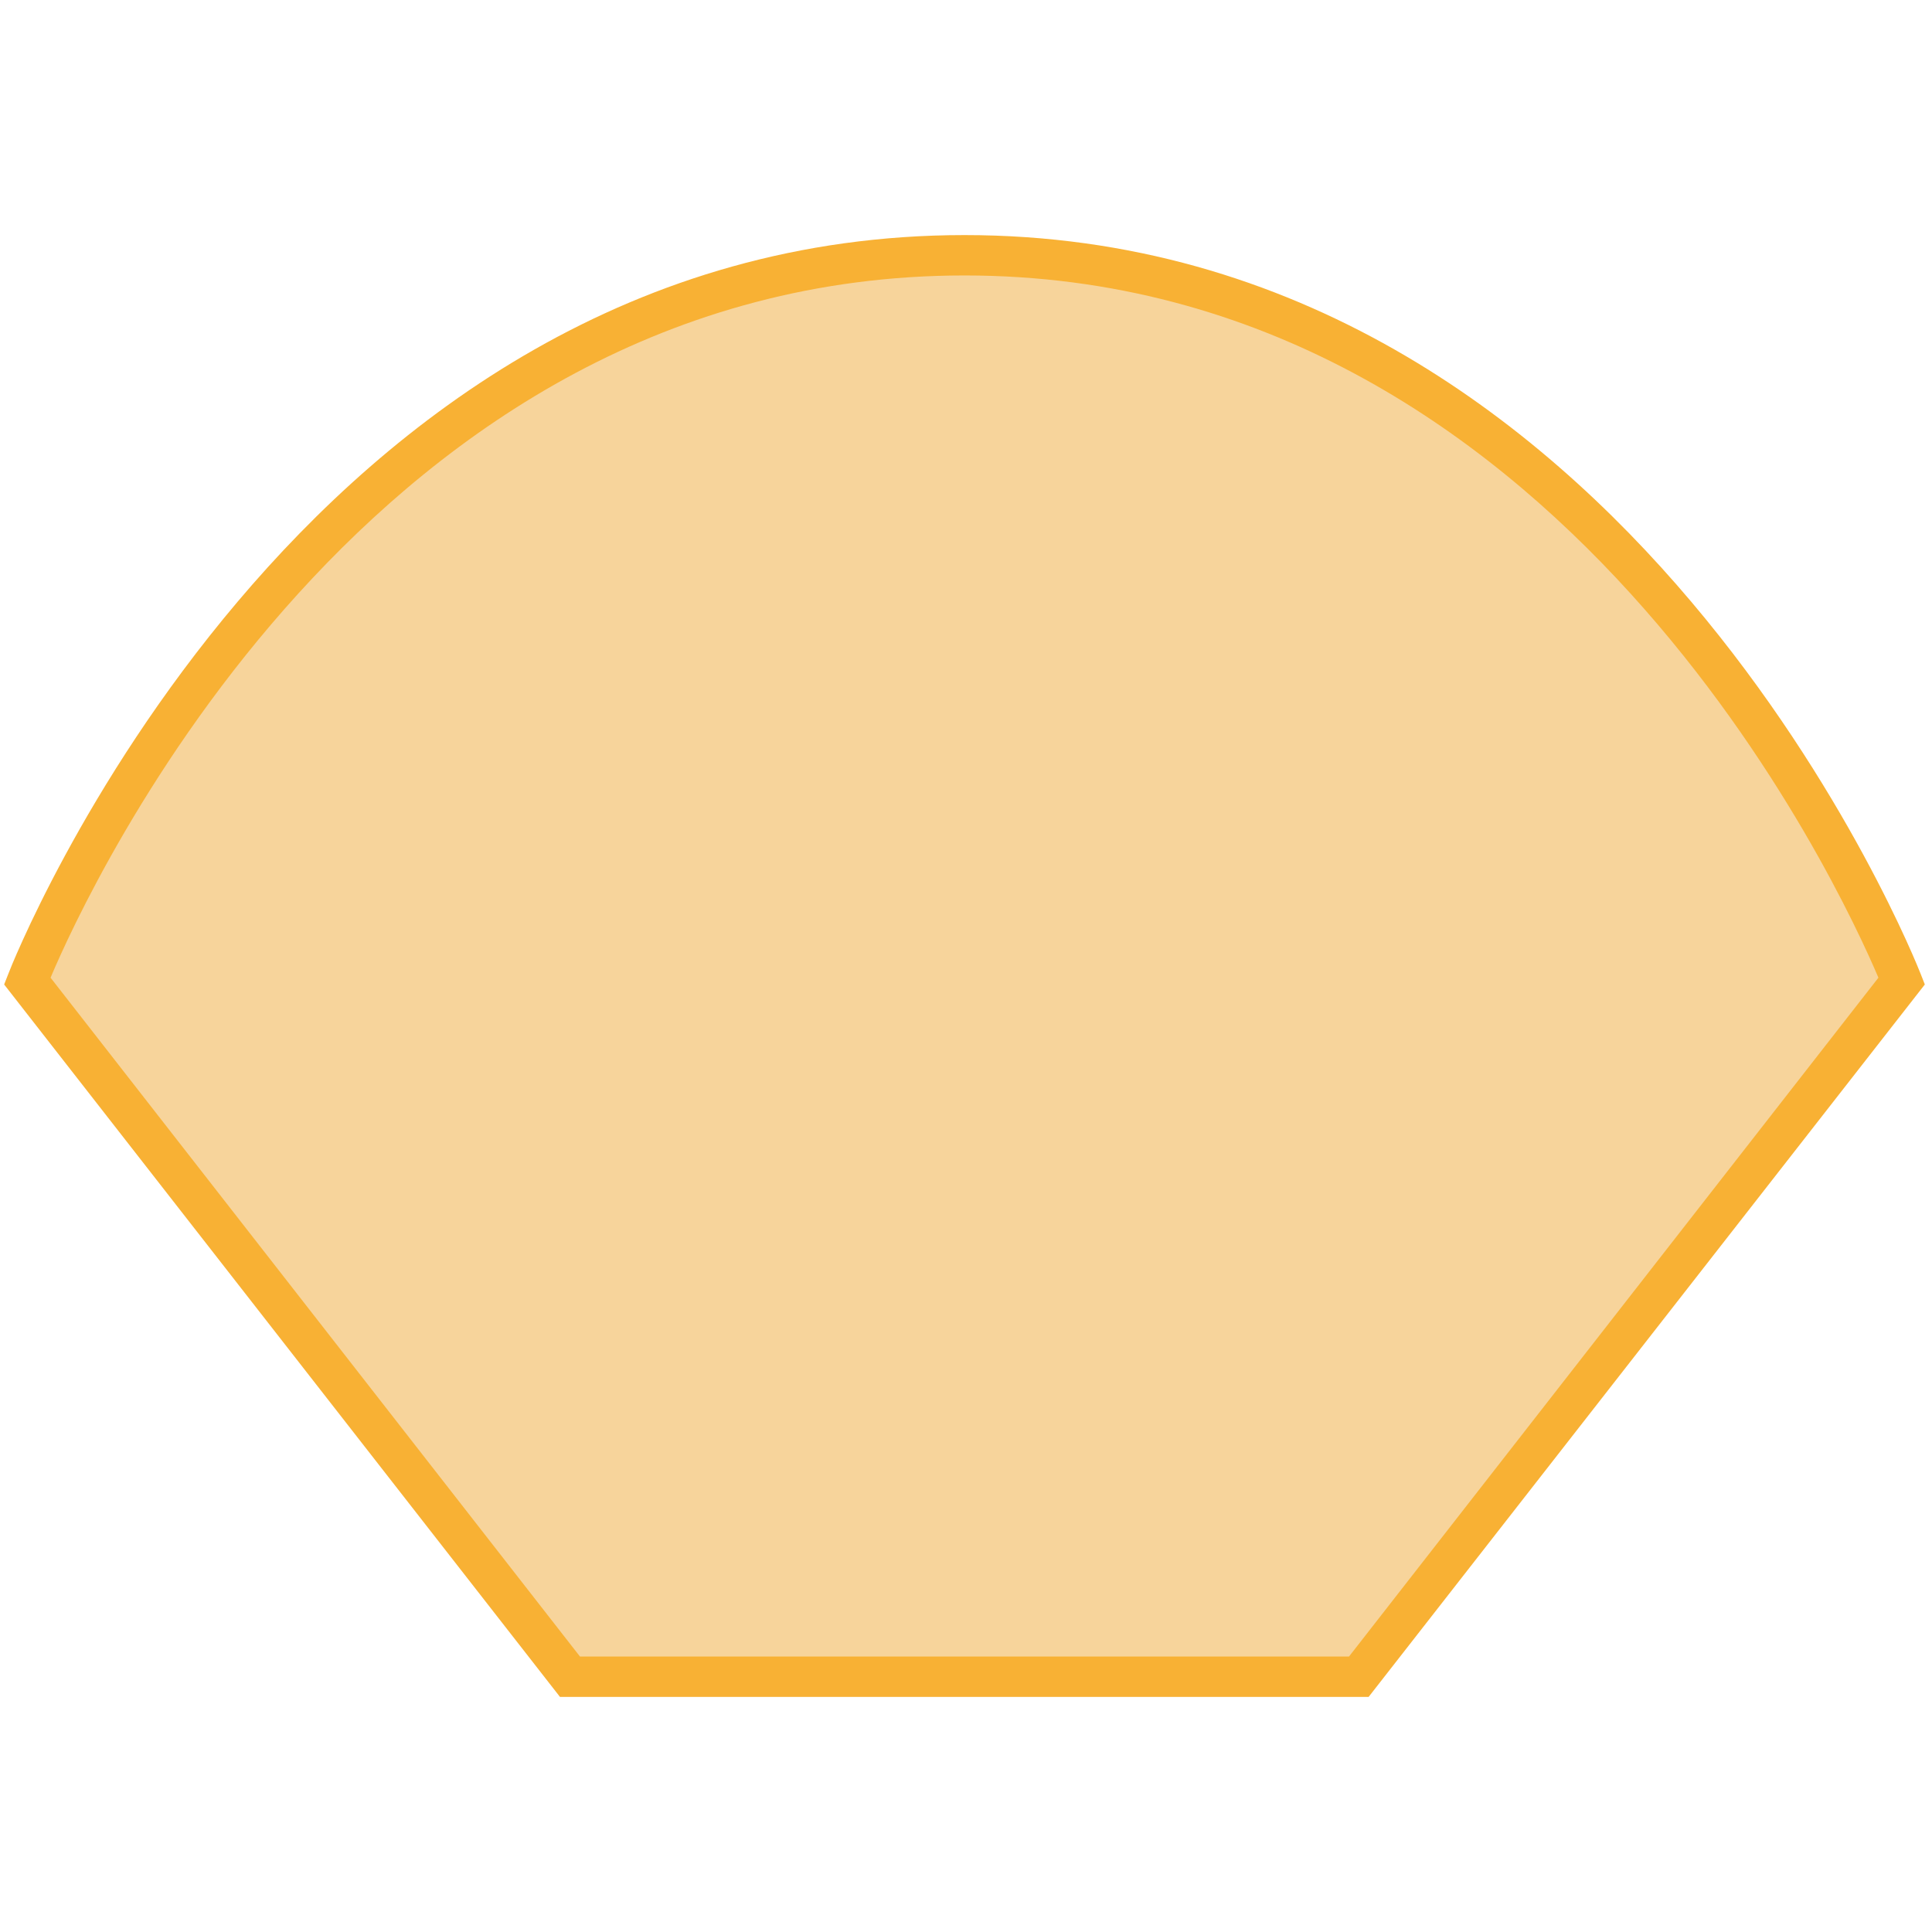
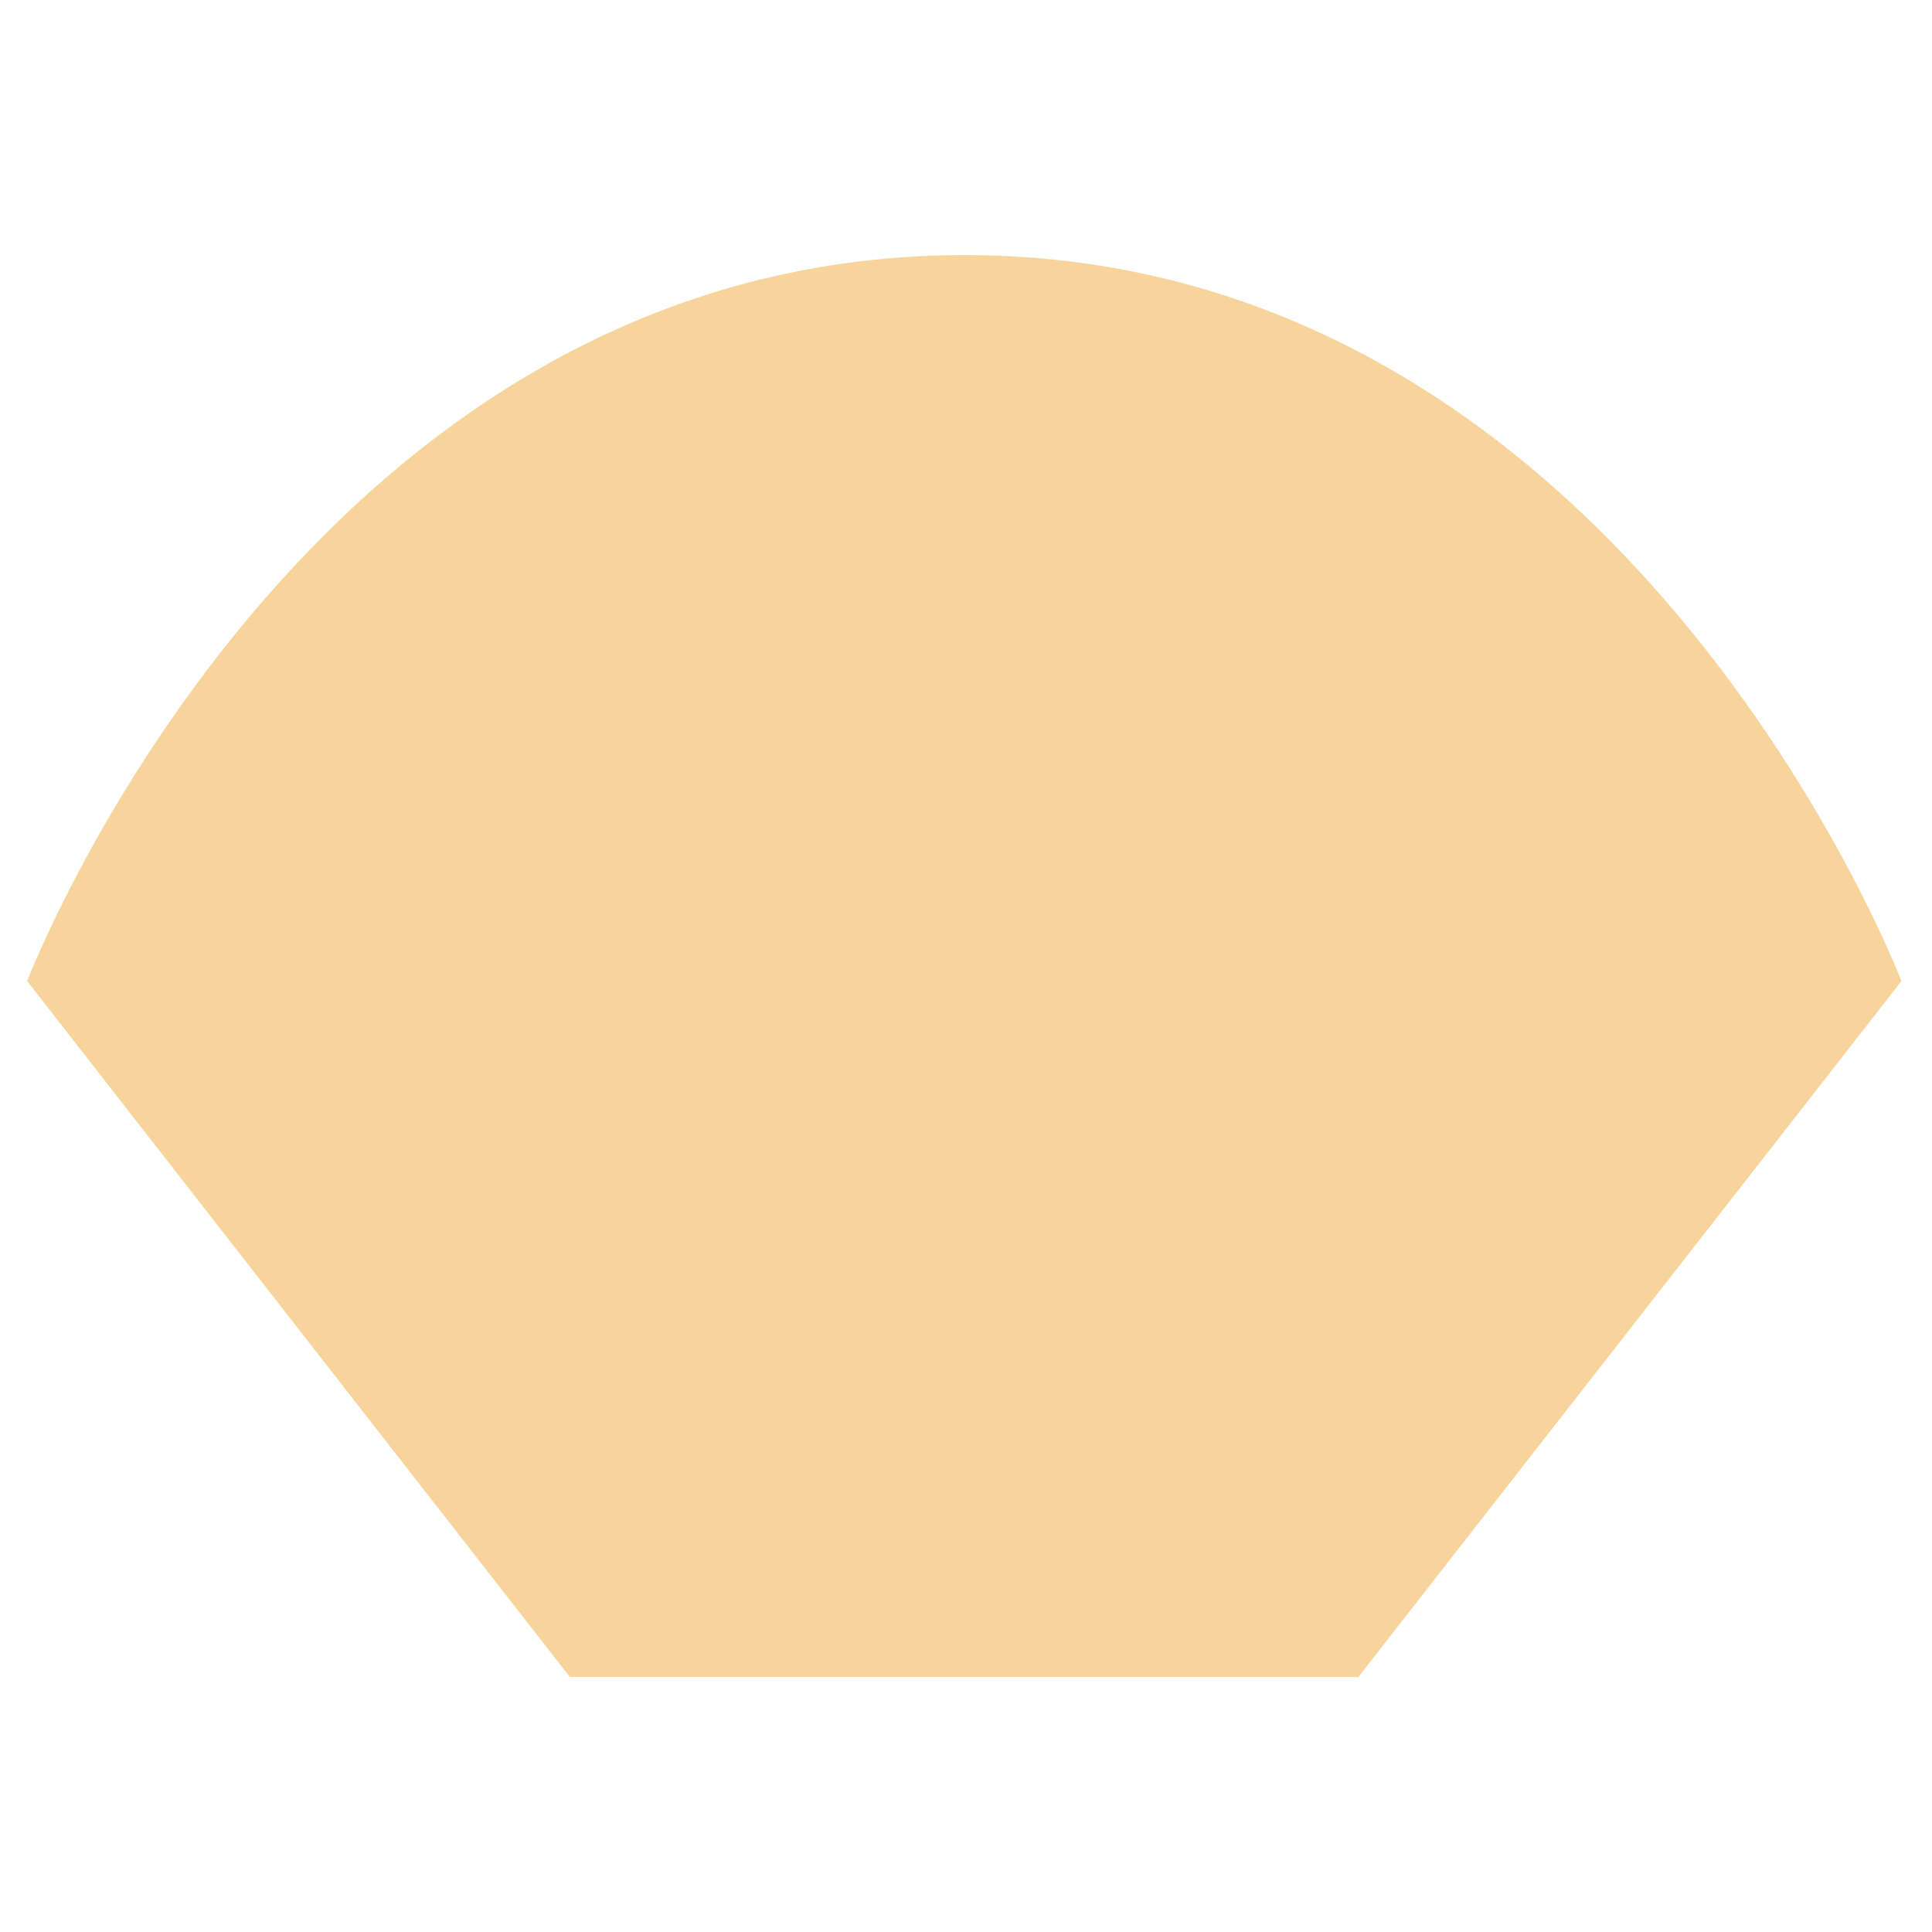
<svg xmlns="http://www.w3.org/2000/svg" version="1.1" id="Ebene_1" x="0px" y="0px" viewBox="0 0 512 512" style="enable-background:new 0 0 512 512;" xml:space="preserve">
  <style type="text/css">
	.st0{fill:#F7D49B;}
	.st1{fill:#F8B134;}
</style>
  <path class="st0" d="M255.6,67.6C80.7,67.6,7.2,260,7.2,260l143.8,184.4h104.5h104.5L503.9,260C503.9,260,430.4,67.6,255.6,67.6" />
-   <path class="st1" d="M153.7,439L153.7,439h203.8l140.3-179.9C487.9,235.8,413.3,73,255.6,73S23.2,235.8,13.4,259.1L153.7,439z   M362.7,449.7H148.4L1.1,260.9l1.1-2.8c0.7-2,76.9-195.8,253.4-195.8c176.5,0,252.6,193.8,253.4,195.8l1.1,2.8L362.7,449.7z" />
</svg>